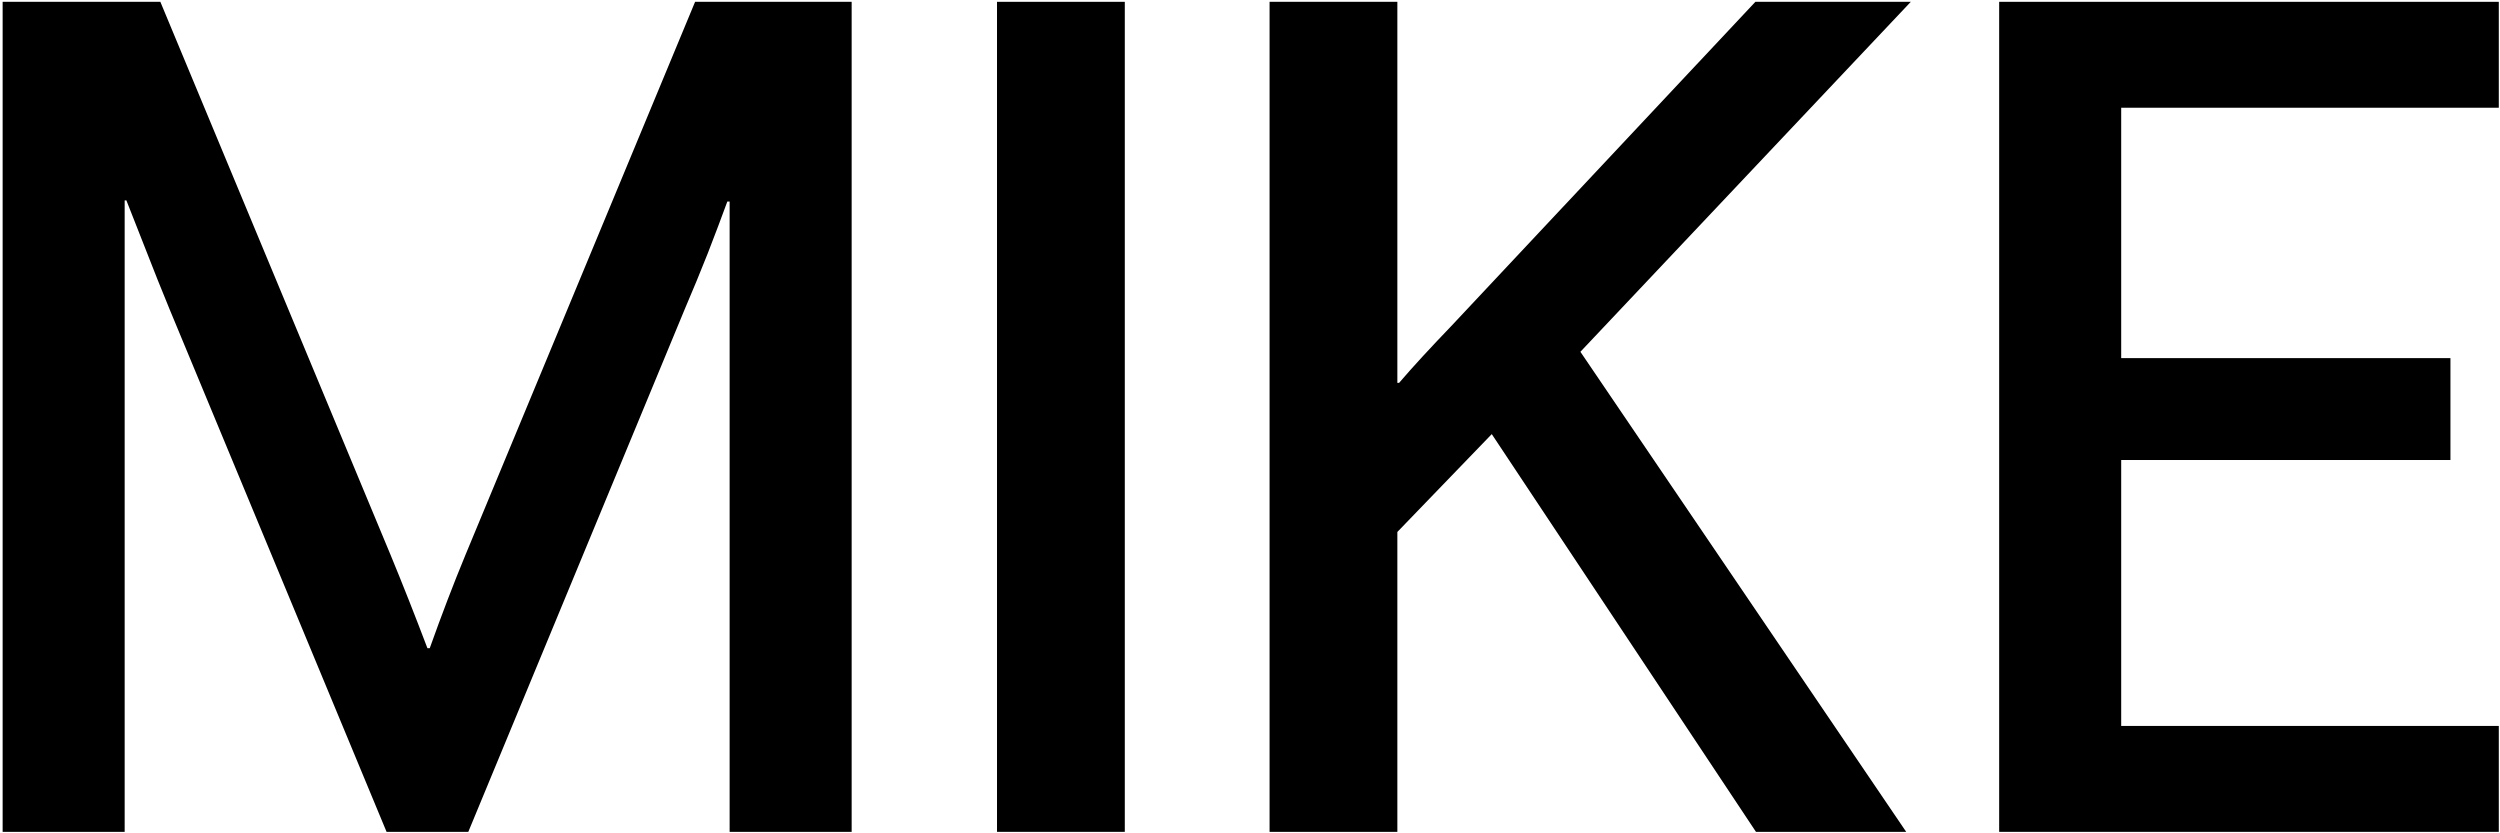
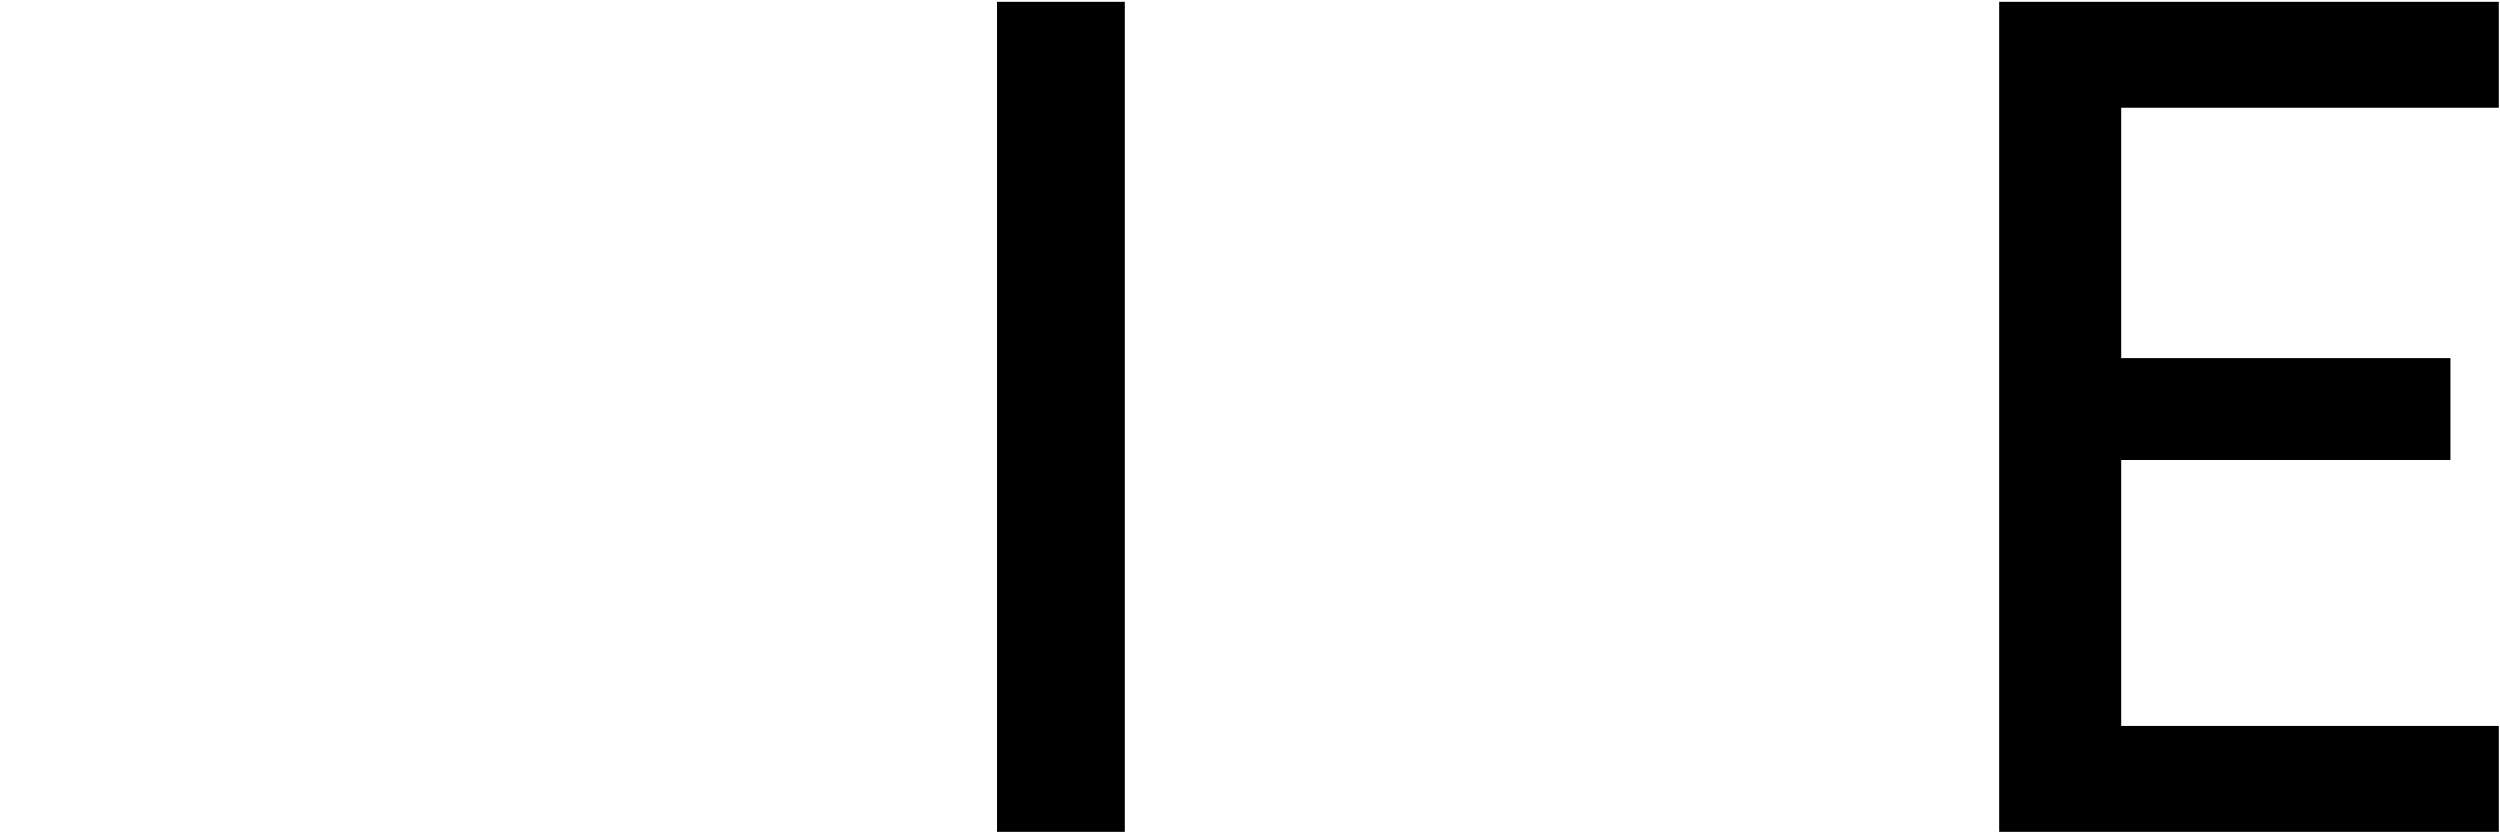
<svg xmlns="http://www.w3.org/2000/svg" width="756" height="252" viewBox="0 0 756 252" fill="none">
-   <path d="M0.797 251.551V0.551H48.49L118.116 167.826C121.713 176.529 125.427 185.929 129.256 196.024H129.952C133.55 185.929 137.147 176.529 140.744 167.826L210.196 0.551H257.541V251.551H220.639V60.951H219.943C218.203 65.709 216.23 70.931 214.025 76.617C211.82 82.187 209.499 87.815 207.062 93.501L141.614 251.551H116.897L51.275 93.501C48.839 87.583 46.518 81.781 44.313 76.094C42.108 70.408 40.077 65.245 38.221 60.603H37.698V251.551H0.797Z" fill="black" />
  <path d="M301.496 251.551V0.551H340.138V251.551H301.496Z" fill="black" />
-   <path d="M383.918 251.551V0.551H422.56V115.781H423.083C425.171 113.344 427.55 110.675 430.219 107.774C433.004 104.757 435.847 101.74 438.748 98.723L530.828 0.551H577.825L477.913 106.382L576.433 251.551H531.002L451.107 131.273L422.56 160.864V251.551H383.918Z" fill="black" />
  <path d="M604.548 251.551V0.551H755.635V32.578H641.449V108.296H741.014V139.106H641.449V219.523H755.635V251.551H604.548Z" fill="black" />
</svg>